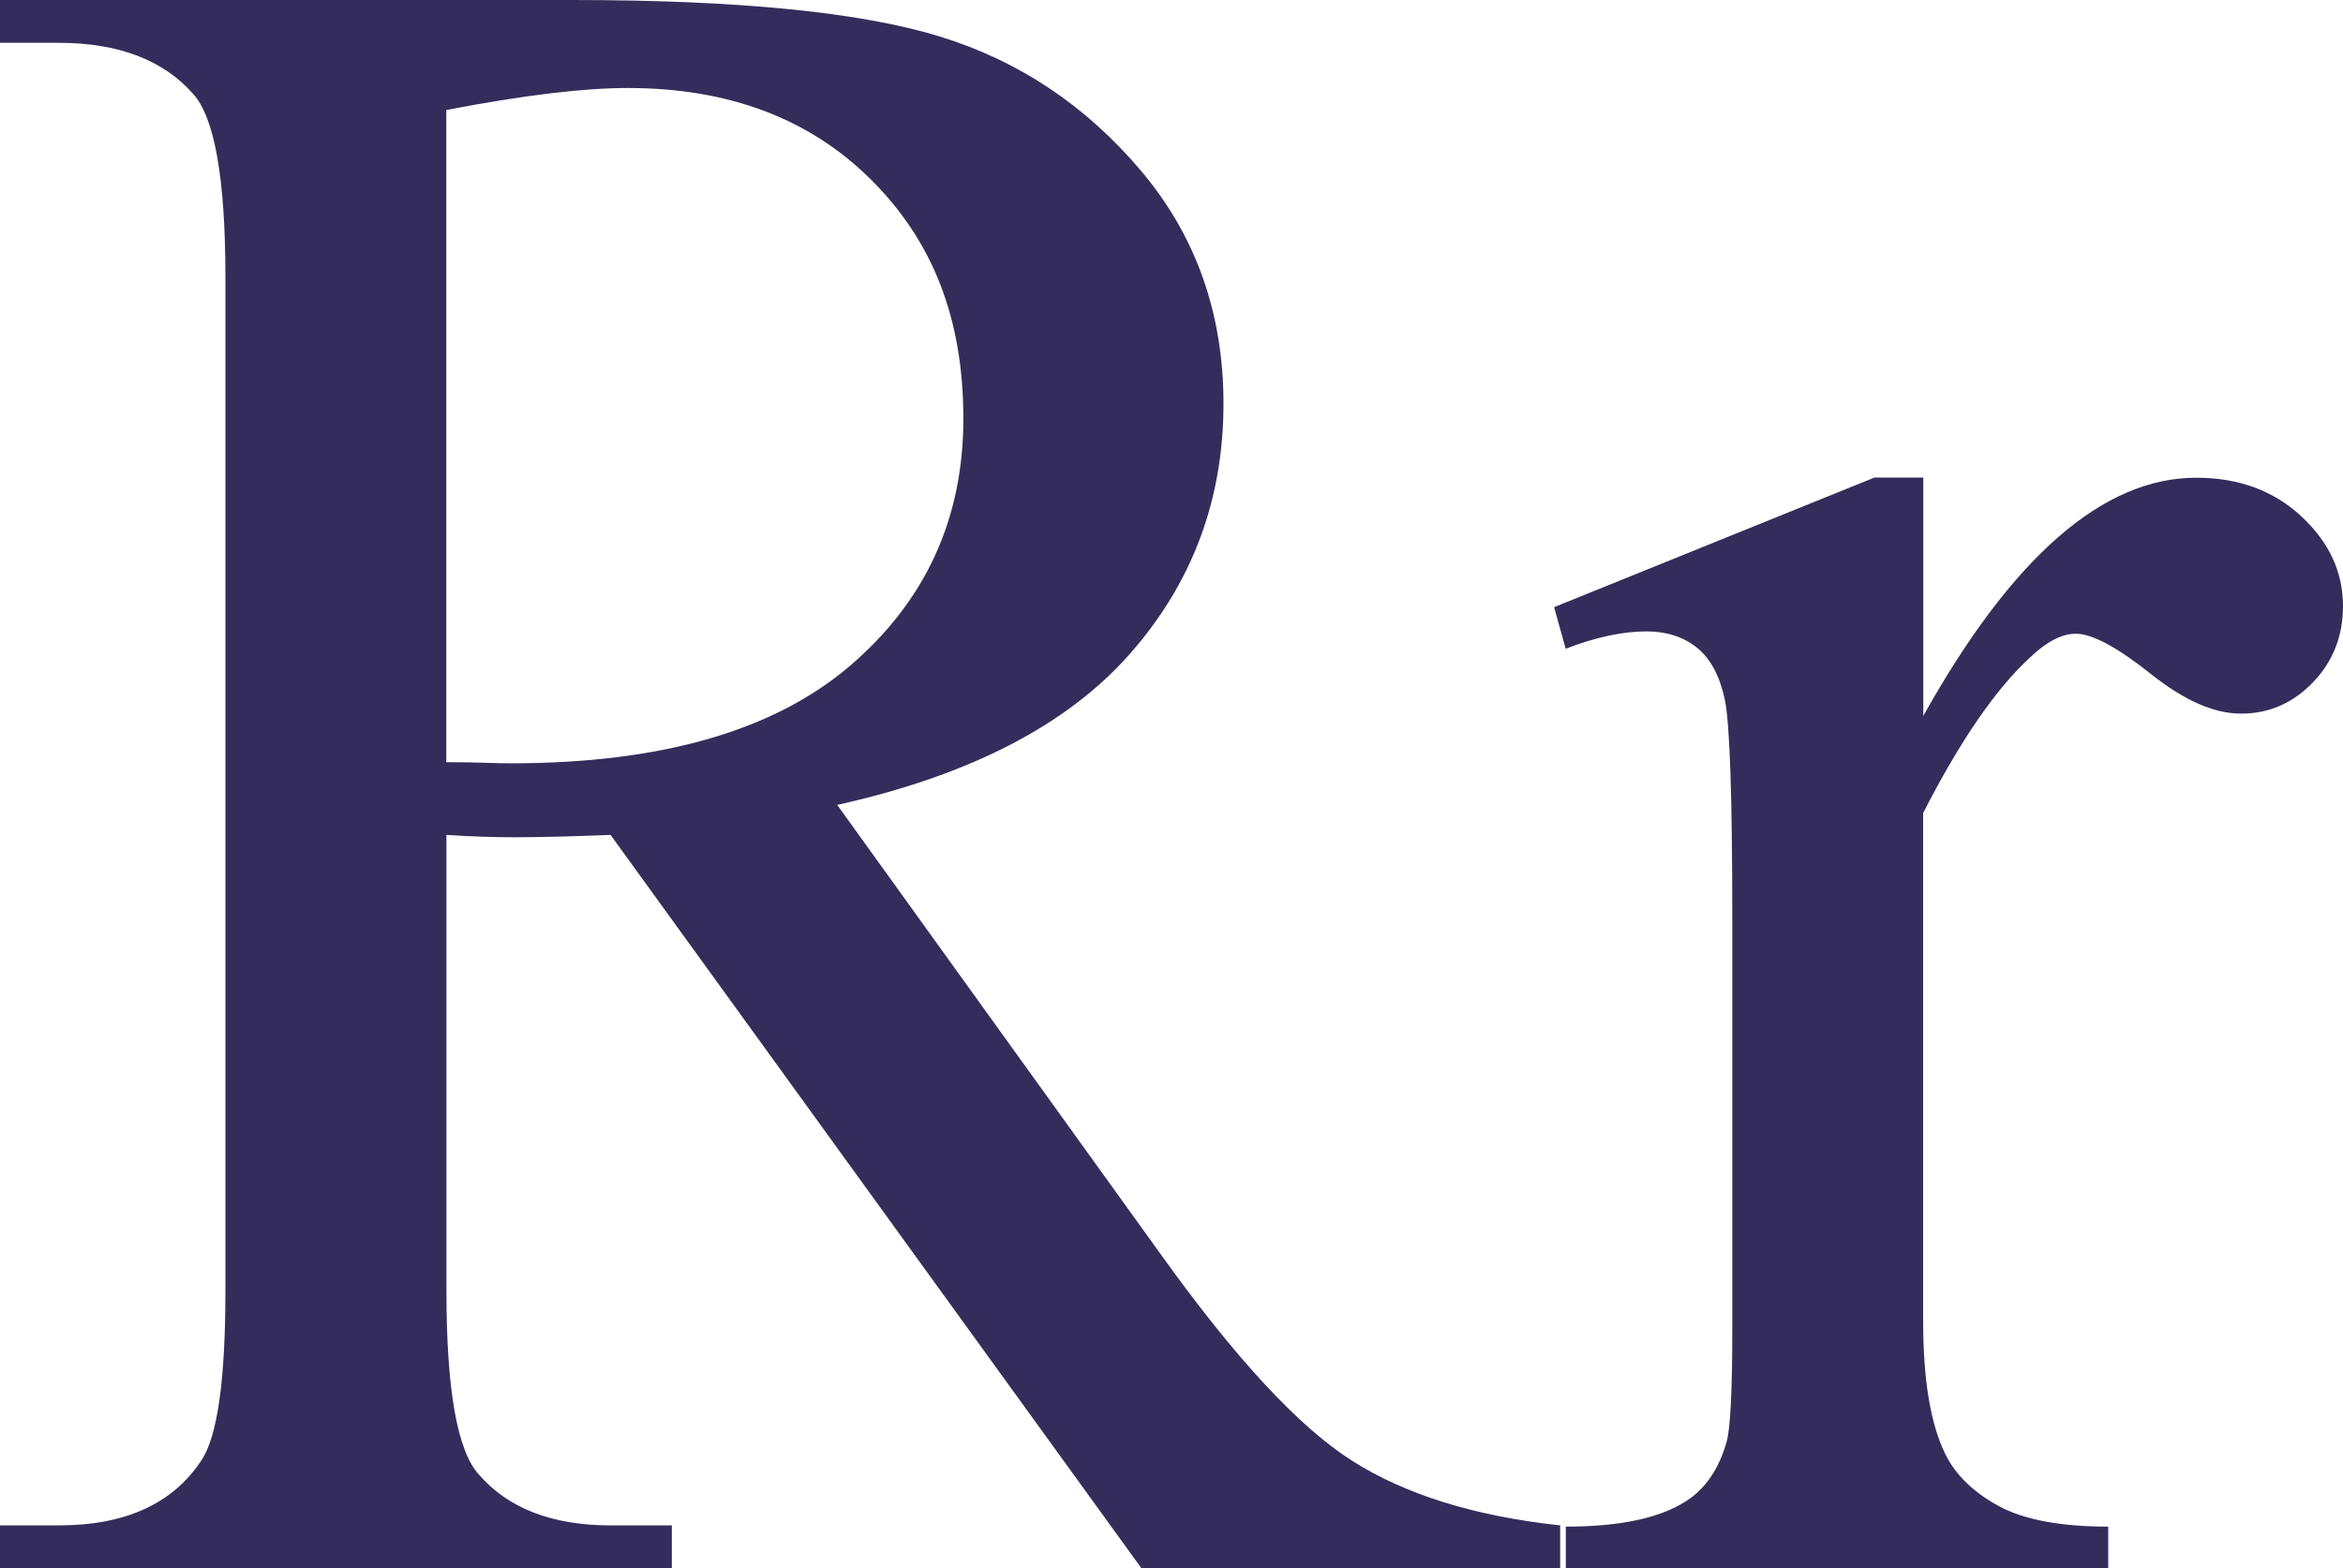
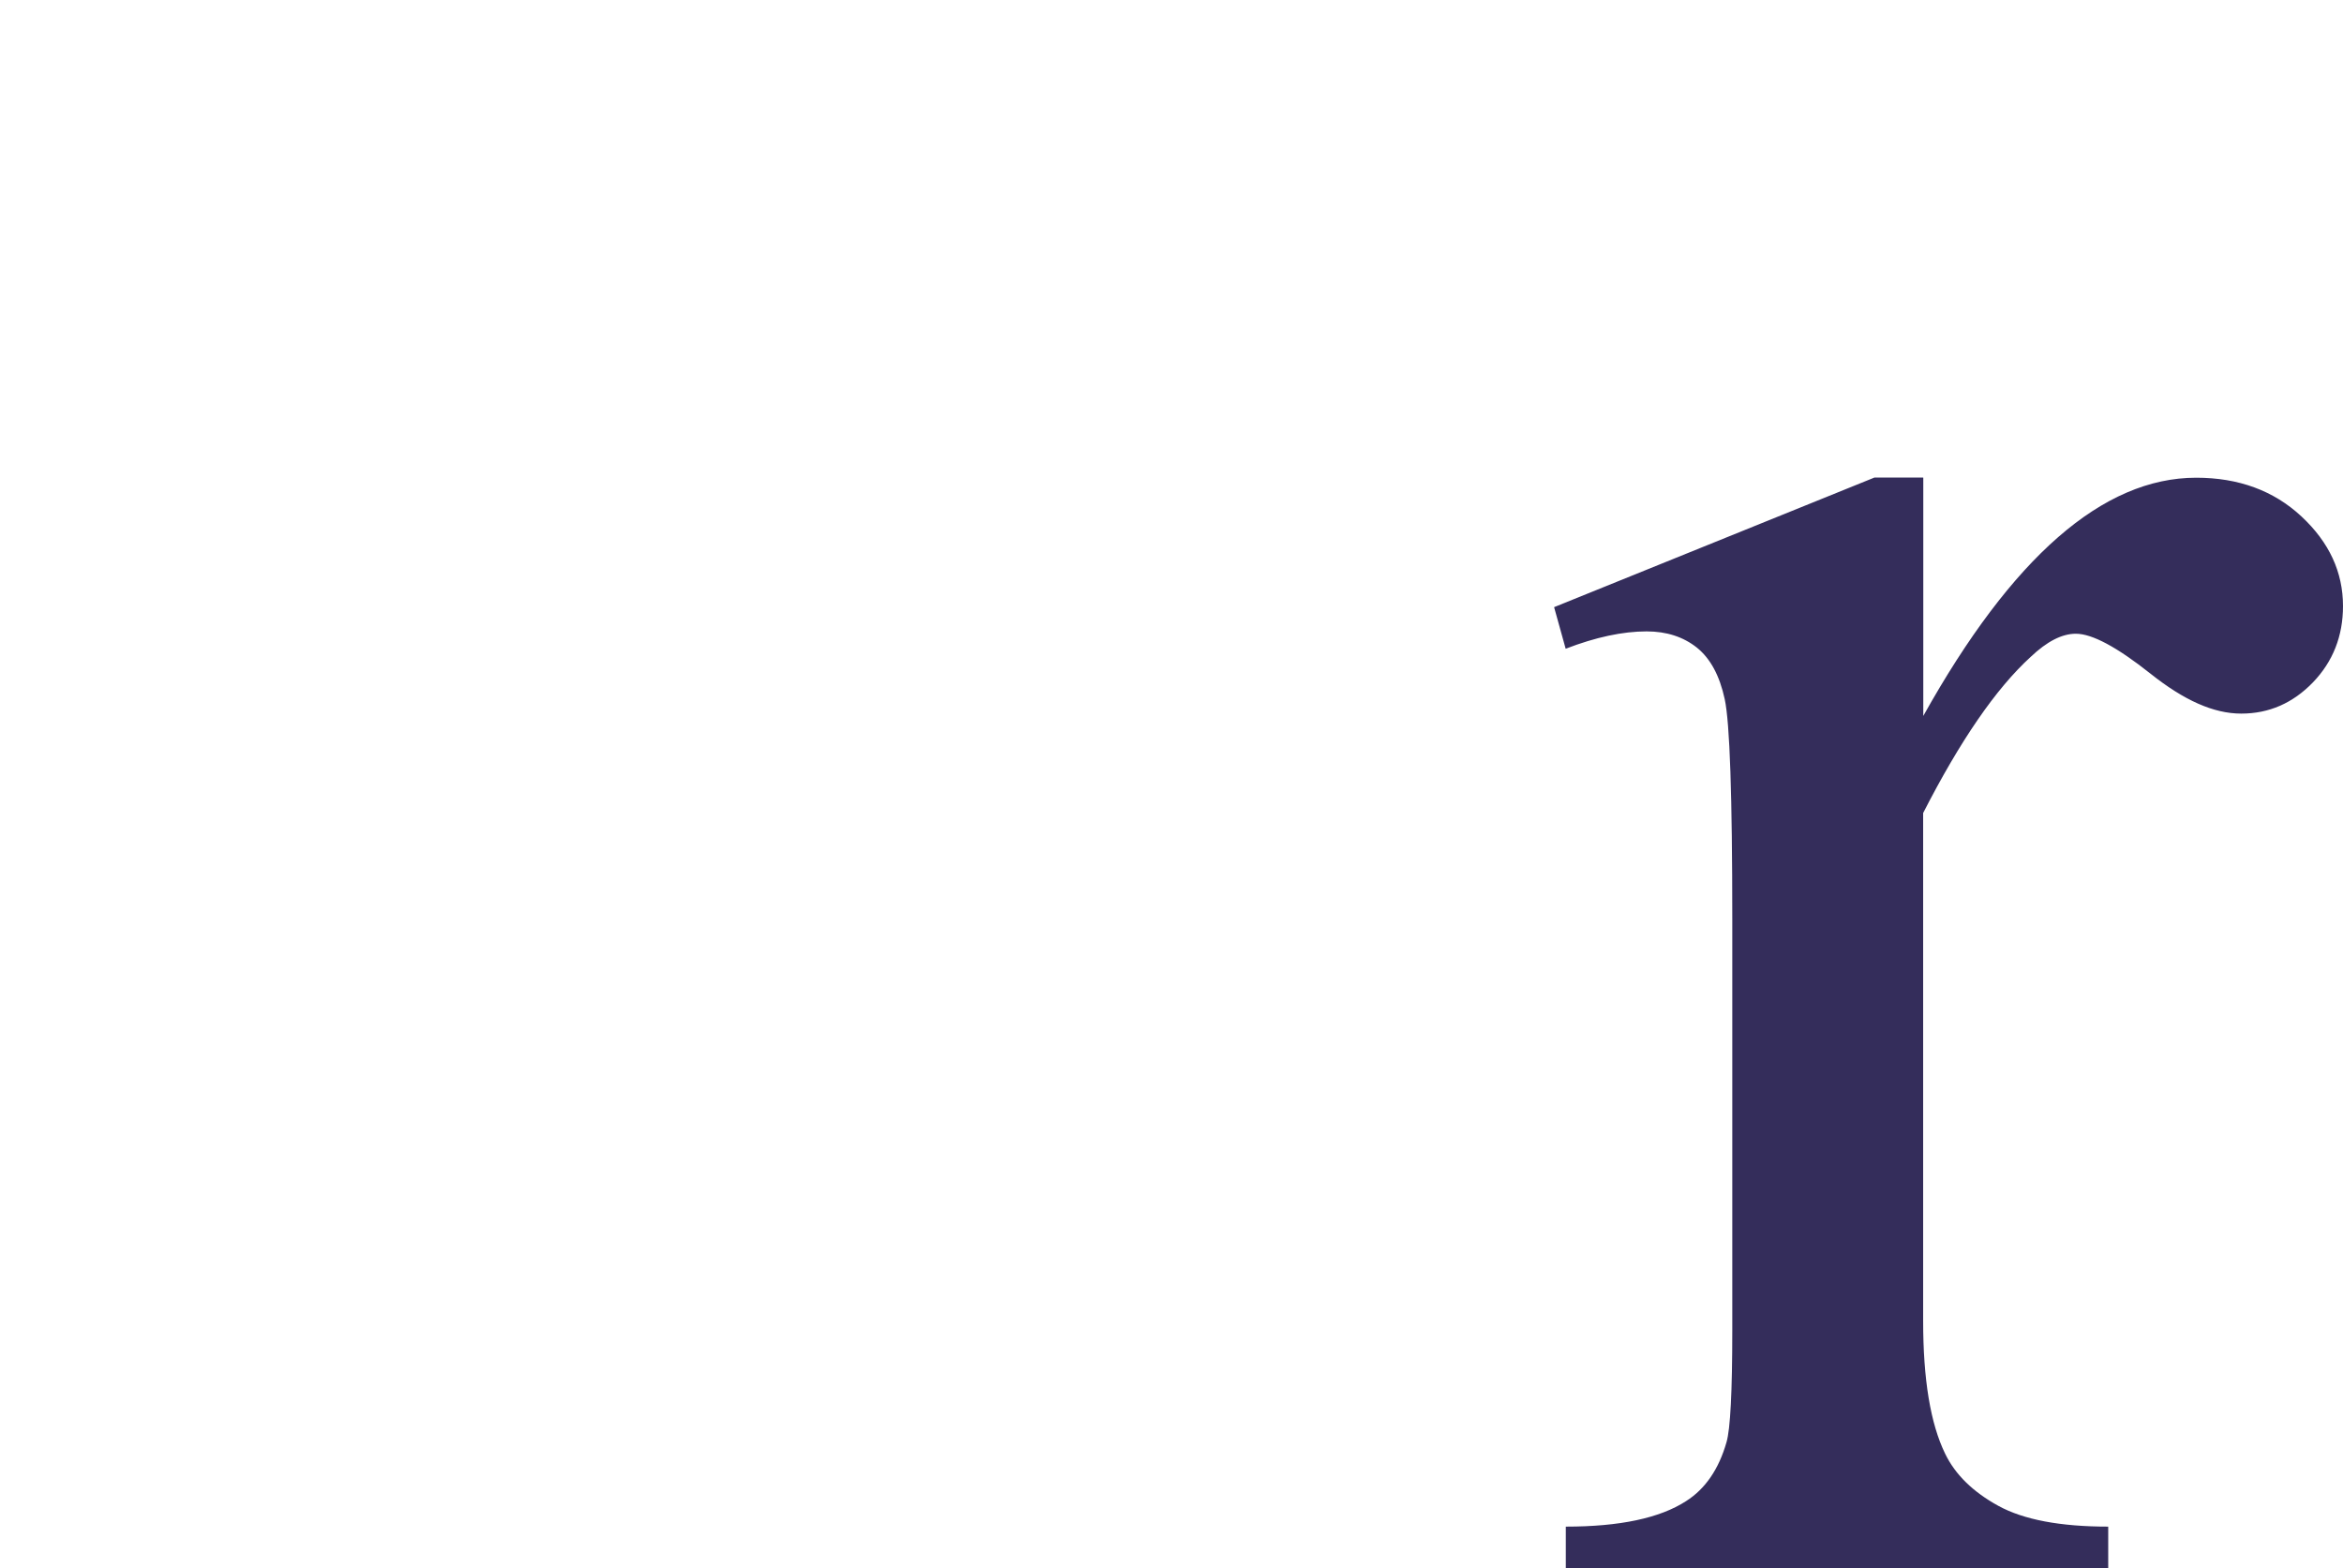
<svg xmlns="http://www.w3.org/2000/svg" id="a" data-name="Layer_1" viewBox="0 0 170.15 113.88">
  <defs>
    <style>
      .b {
        fill: #342d5b;
      }
    </style>
  </defs>
-   <path class="b" d="M113.29,113.88h-30.4l-38.55-53.25c-2.86.11-5.18.17-6.97.17-.73,0-1.51-.01-2.35-.04-.84-.03-1.71-.07-2.6-.13v33.09c0,7.17.78,11.62,2.35,13.35,2.13,2.46,5.32,3.7,9.57,3.7h4.45v3.11H0v-3.11h4.28c4.81,0,8.26-1.57,10.33-4.7,1.18-1.73,1.76-5.85,1.76-12.35V20.16c0-7.17-.78-11.62-2.35-13.35-2.18-2.46-5.43-3.7-9.74-3.7H0V0h41.49c12.09,0,21.01.88,26.75,2.65,5.74,1.76,10.61,5.01,14.61,9.74,4,4.73,6,10.37,6,16.92,0,7-2.28,13.07-6.84,18.22-4.56,5.15-11.63,8.79-21.21,10.92l23.52,32.67c5.38,7.5,9.99,12.49,13.86,14.95,3.86,2.46,8.9,4.03,15.12,4.7v3.11ZM32.42,55.35c1.06,0,1.99.01,2.77.04.78.03,1.43.04,1.93.04,10.86,0,19.05-2.35,24.57-7.05,5.51-4.7,8.27-10.69,8.27-17.97s-2.22-12.89-6.68-17.34-10.35-6.68-17.68-6.68c-3.25,0-7.64.53-13.19,1.6v47.37Z" />
  <path class="b" d="M139.67,34.69v17.3c6.44-11.53,13.04-17.3,19.82-17.3,3.08,0,5.63.94,7.64,2.81,2.02,1.88,3.02,4.05,3.02,6.51,0,2.18-.73,4.03-2.18,5.54-1.46,1.51-3.19,2.27-5.21,2.27s-4.16-.97-6.59-2.9-4.24-2.9-5.42-2.9c-1.01,0-2.1.56-3.28,1.68-2.52,2.3-5.12,6.08-7.81,11.34v36.87c0,4.26.53,7.47,1.6,9.66.73,1.51,2.02,2.77,3.86,3.78s4.51,1.51,7.98,1.51v3.02h-39.39v-3.02c3.92,0,6.83-.62,8.73-1.85,1.4-.89,2.38-2.32,2.94-4.28.28-.95.42-3.67.42-8.15v-29.81c0-8.96-.18-14.29-.55-16-.37-1.71-1.04-2.95-2.02-3.74-.98-.78-2.2-1.18-3.65-1.18-1.74,0-3.7.42-5.88,1.26l-.84-3.02,23.26-9.41h3.53Z" />
</svg>